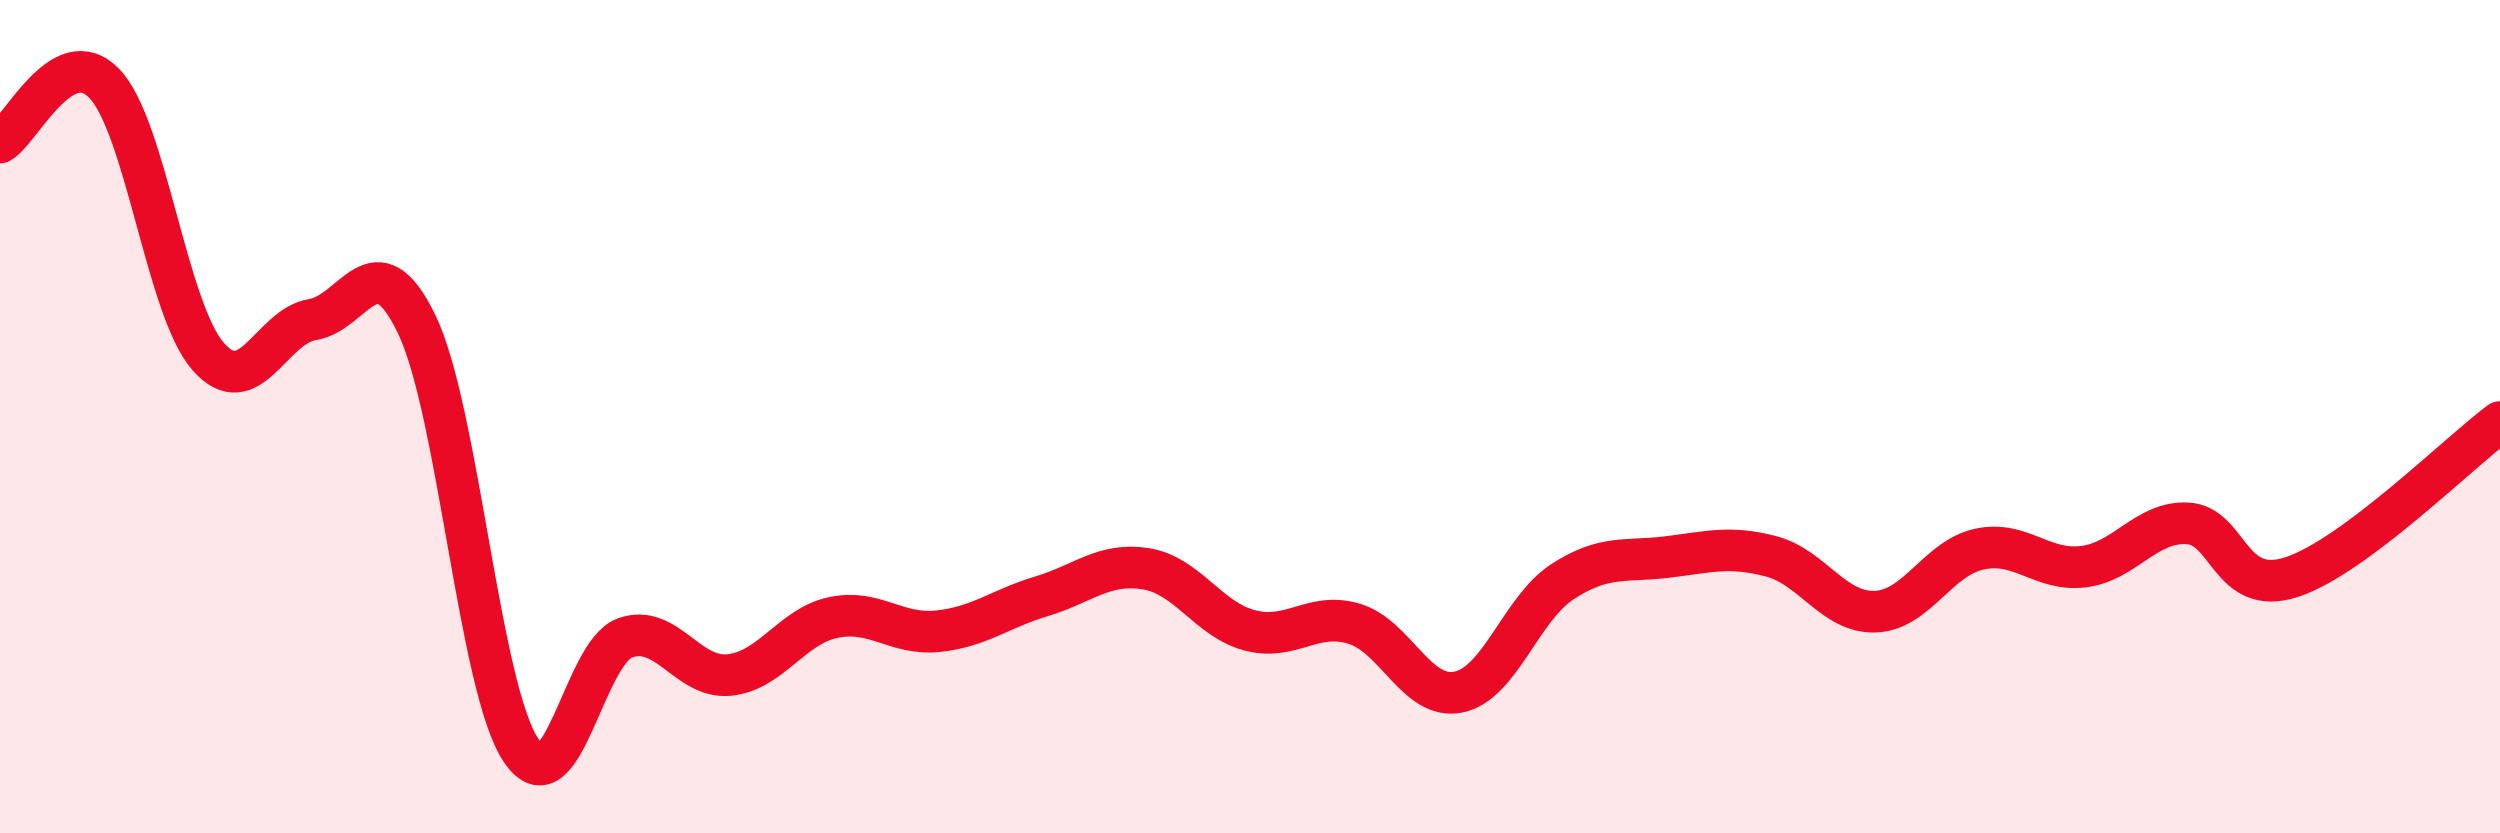
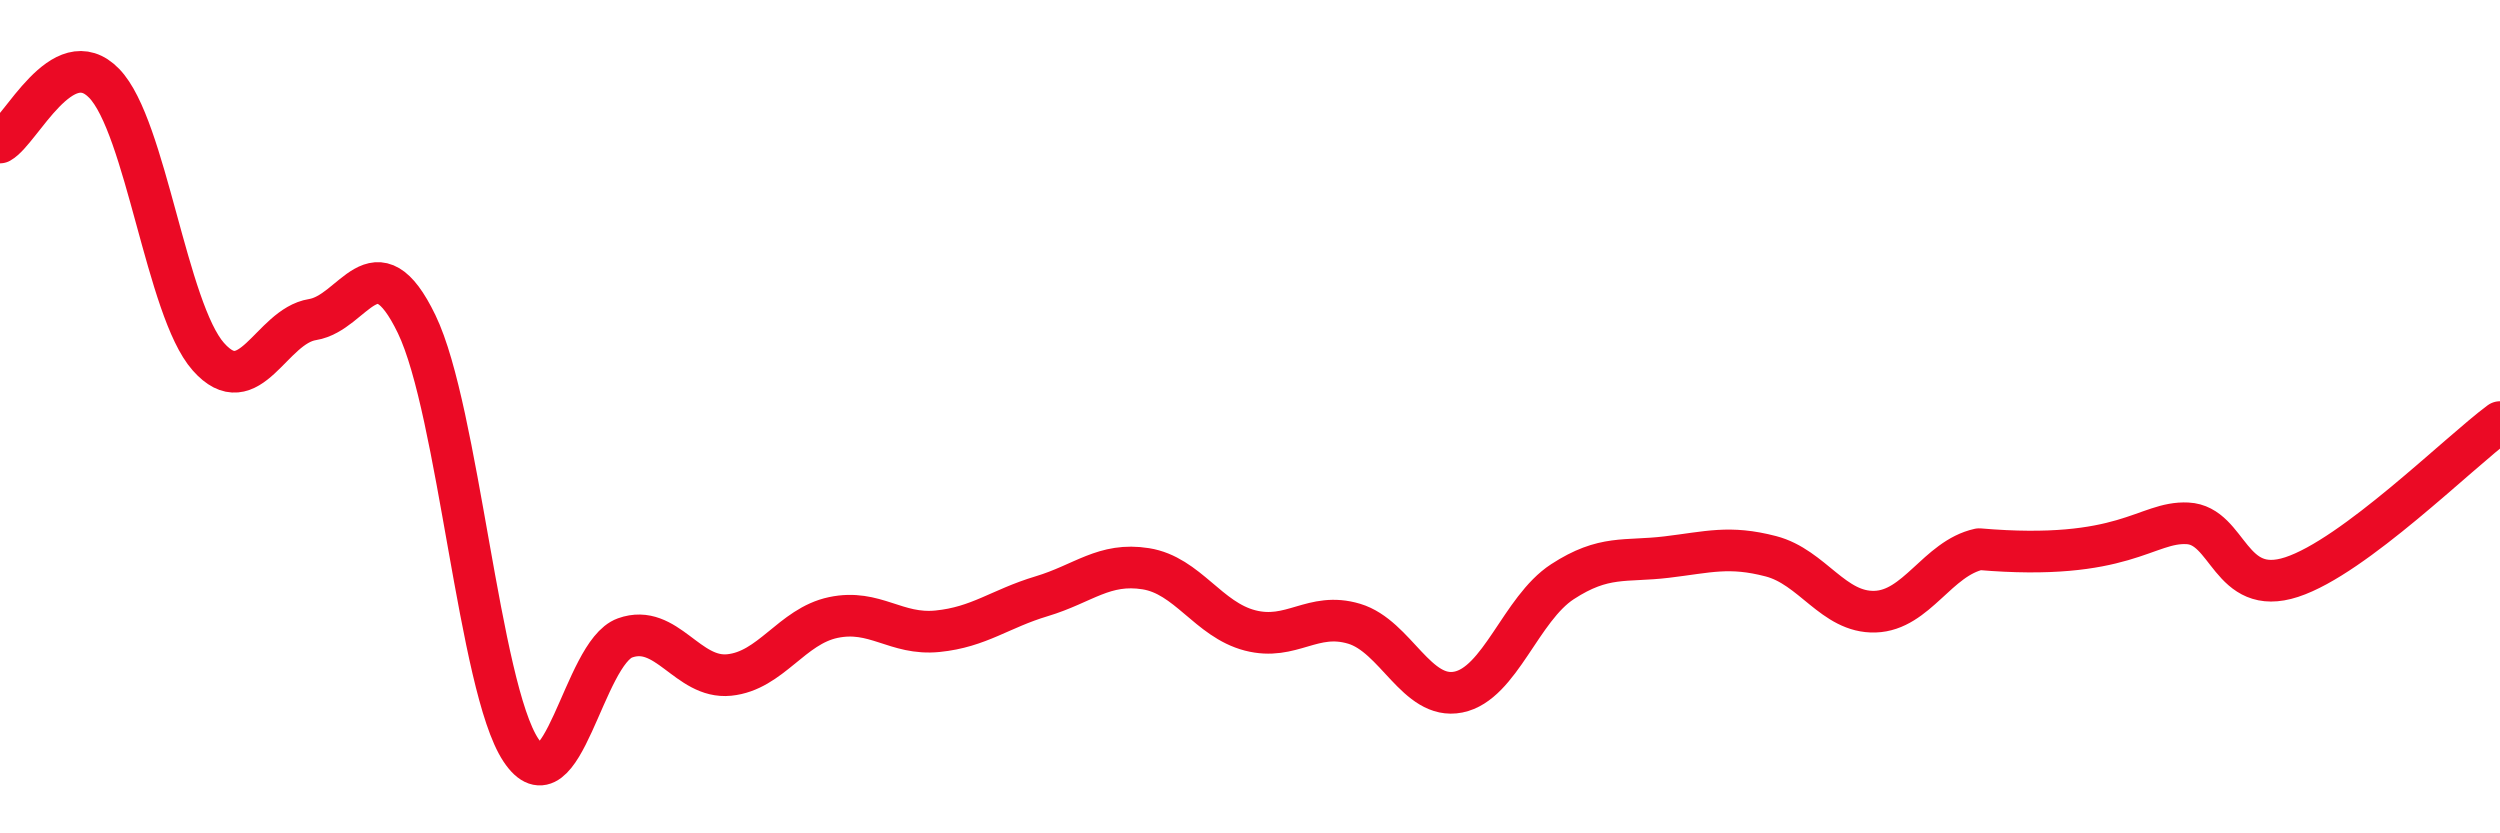
<svg xmlns="http://www.w3.org/2000/svg" width="60" height="20" viewBox="0 0 60 20">
-   <path d="M 0,3.42 C 0.5,3.14 1.5,0.97 2.5,2 C 3.5,3.03 4,7.43 5,8.56 C 6,9.69 6.5,7.83 7.5,7.67 C 8.5,7.51 9,5.71 10,7.78 C 11,9.85 11.5,16.49 12.5,18 C 13.5,19.51 14,15.67 15,15.31 C 16,14.95 16.5,16.3 17.5,16.2 C 18.5,16.1 19,15.03 20,14.82 C 21,14.61 21.5,15.25 22.5,15.15 C 23.5,15.05 24,14.61 25,14.31 C 26,14.01 26.5,13.49 27.5,13.65 C 28.5,13.81 29,14.87 30,15.13 C 31,15.39 31.5,14.67 32.5,14.97 C 33.5,15.27 34,16.81 35,16.61 C 36,16.41 36.5,14.61 37.5,13.96 C 38.5,13.31 39,13.49 40,13.37 C 41,13.25 41.5,13.09 42.5,13.35 C 43.5,13.61 44,14.71 45,14.68 C 46,14.65 46.5,13.4 47.5,13.18 C 48.5,12.96 49,13.72 50,13.6 C 51,13.48 51.5,12.51 52.5,12.56 C 53.5,12.61 53.5,14.34 55,13.85 C 56.5,13.36 59,10.87 60,10.13L60 20L0 20Z" fill="#EB0A25" opacity="0.1" stroke-linecap="round" stroke-linejoin="round" />
-   <path d="M 0,3.42 C 0.5,3.14 1.5,0.97 2.5,2 C 3.5,3.03 4,7.43 5,8.56 C 6,9.69 6.5,7.83 7.5,7.67 C 8.5,7.51 9,5.71 10,7.78 C 11,9.85 11.5,16.49 12.5,18 C 13.5,19.51 14,15.67 15,15.31 C 16,14.95 16.5,16.3 17.5,16.2 C 18.5,16.1 19,15.03 20,14.82 C 21,14.61 21.5,15.25 22.5,15.15 C 23.5,15.05 24,14.61 25,14.31 C 26,14.01 26.5,13.49 27.5,13.65 C 28.5,13.81 29,14.87 30,15.13 C 31,15.39 31.5,14.67 32.5,14.97 C 33.5,15.27 34,16.81 35,16.61 C 36,16.41 36.5,14.61 37.5,13.96 C 38.5,13.31 39,13.49 40,13.37 C 41,13.25 41.5,13.09 42.5,13.35 C 43.5,13.61 44,14.71 45,14.68 C 46,14.65 46.5,13.4 47.5,13.18 C 48.5,12.96 49,13.72 50,13.6 C 51,13.48 51.5,12.51 52.5,12.56 C 53.5,12.61 53.5,14.34 55,13.85 C 56.5,13.36 59,10.87 60,10.13" stroke="#EB0A25" stroke-width="1" fill="none" stroke-linecap="round" stroke-linejoin="round" />
+   <path d="M 0,3.42 C 0.5,3.14 1.5,0.97 2.5,2 C 3.5,3.03 4,7.43 5,8.56 C 6,9.69 6.5,7.83 7.5,7.67 C 8.5,7.51 9,5.71 10,7.78 C 11,9.85 11.5,16.49 12.5,18 C 13.5,19.51 14,15.67 15,15.31 C 16,14.95 16.5,16.3 17.5,16.2 C 18.5,16.1 19,15.03 20,14.82 C 21,14.61 21.5,15.25 22.5,15.15 C 23.5,15.05 24,14.61 25,14.31 C 26,14.01 26.5,13.49 27.5,13.65 C 28.5,13.81 29,14.87 30,15.13 C 31,15.39 31.5,14.67 32.5,14.97 C 33.5,15.27 34,16.81 35,16.61 C 36,16.41 36.5,14.61 37.5,13.96 C 38.5,13.31 39,13.49 40,13.37 C 41,13.25 41.5,13.09 42.5,13.35 C 43.5,13.61 44,14.71 45,14.68 C 46,14.65 46.5,13.4 47.5,13.18 C 51,13.48 51.5,12.51 52.5,12.56 C 53.5,12.61 53.5,14.34 55,13.85 C 56.5,13.36 59,10.87 60,10.13" stroke="#EB0A25" stroke-width="1" fill="none" stroke-linecap="round" stroke-linejoin="round" />
</svg>